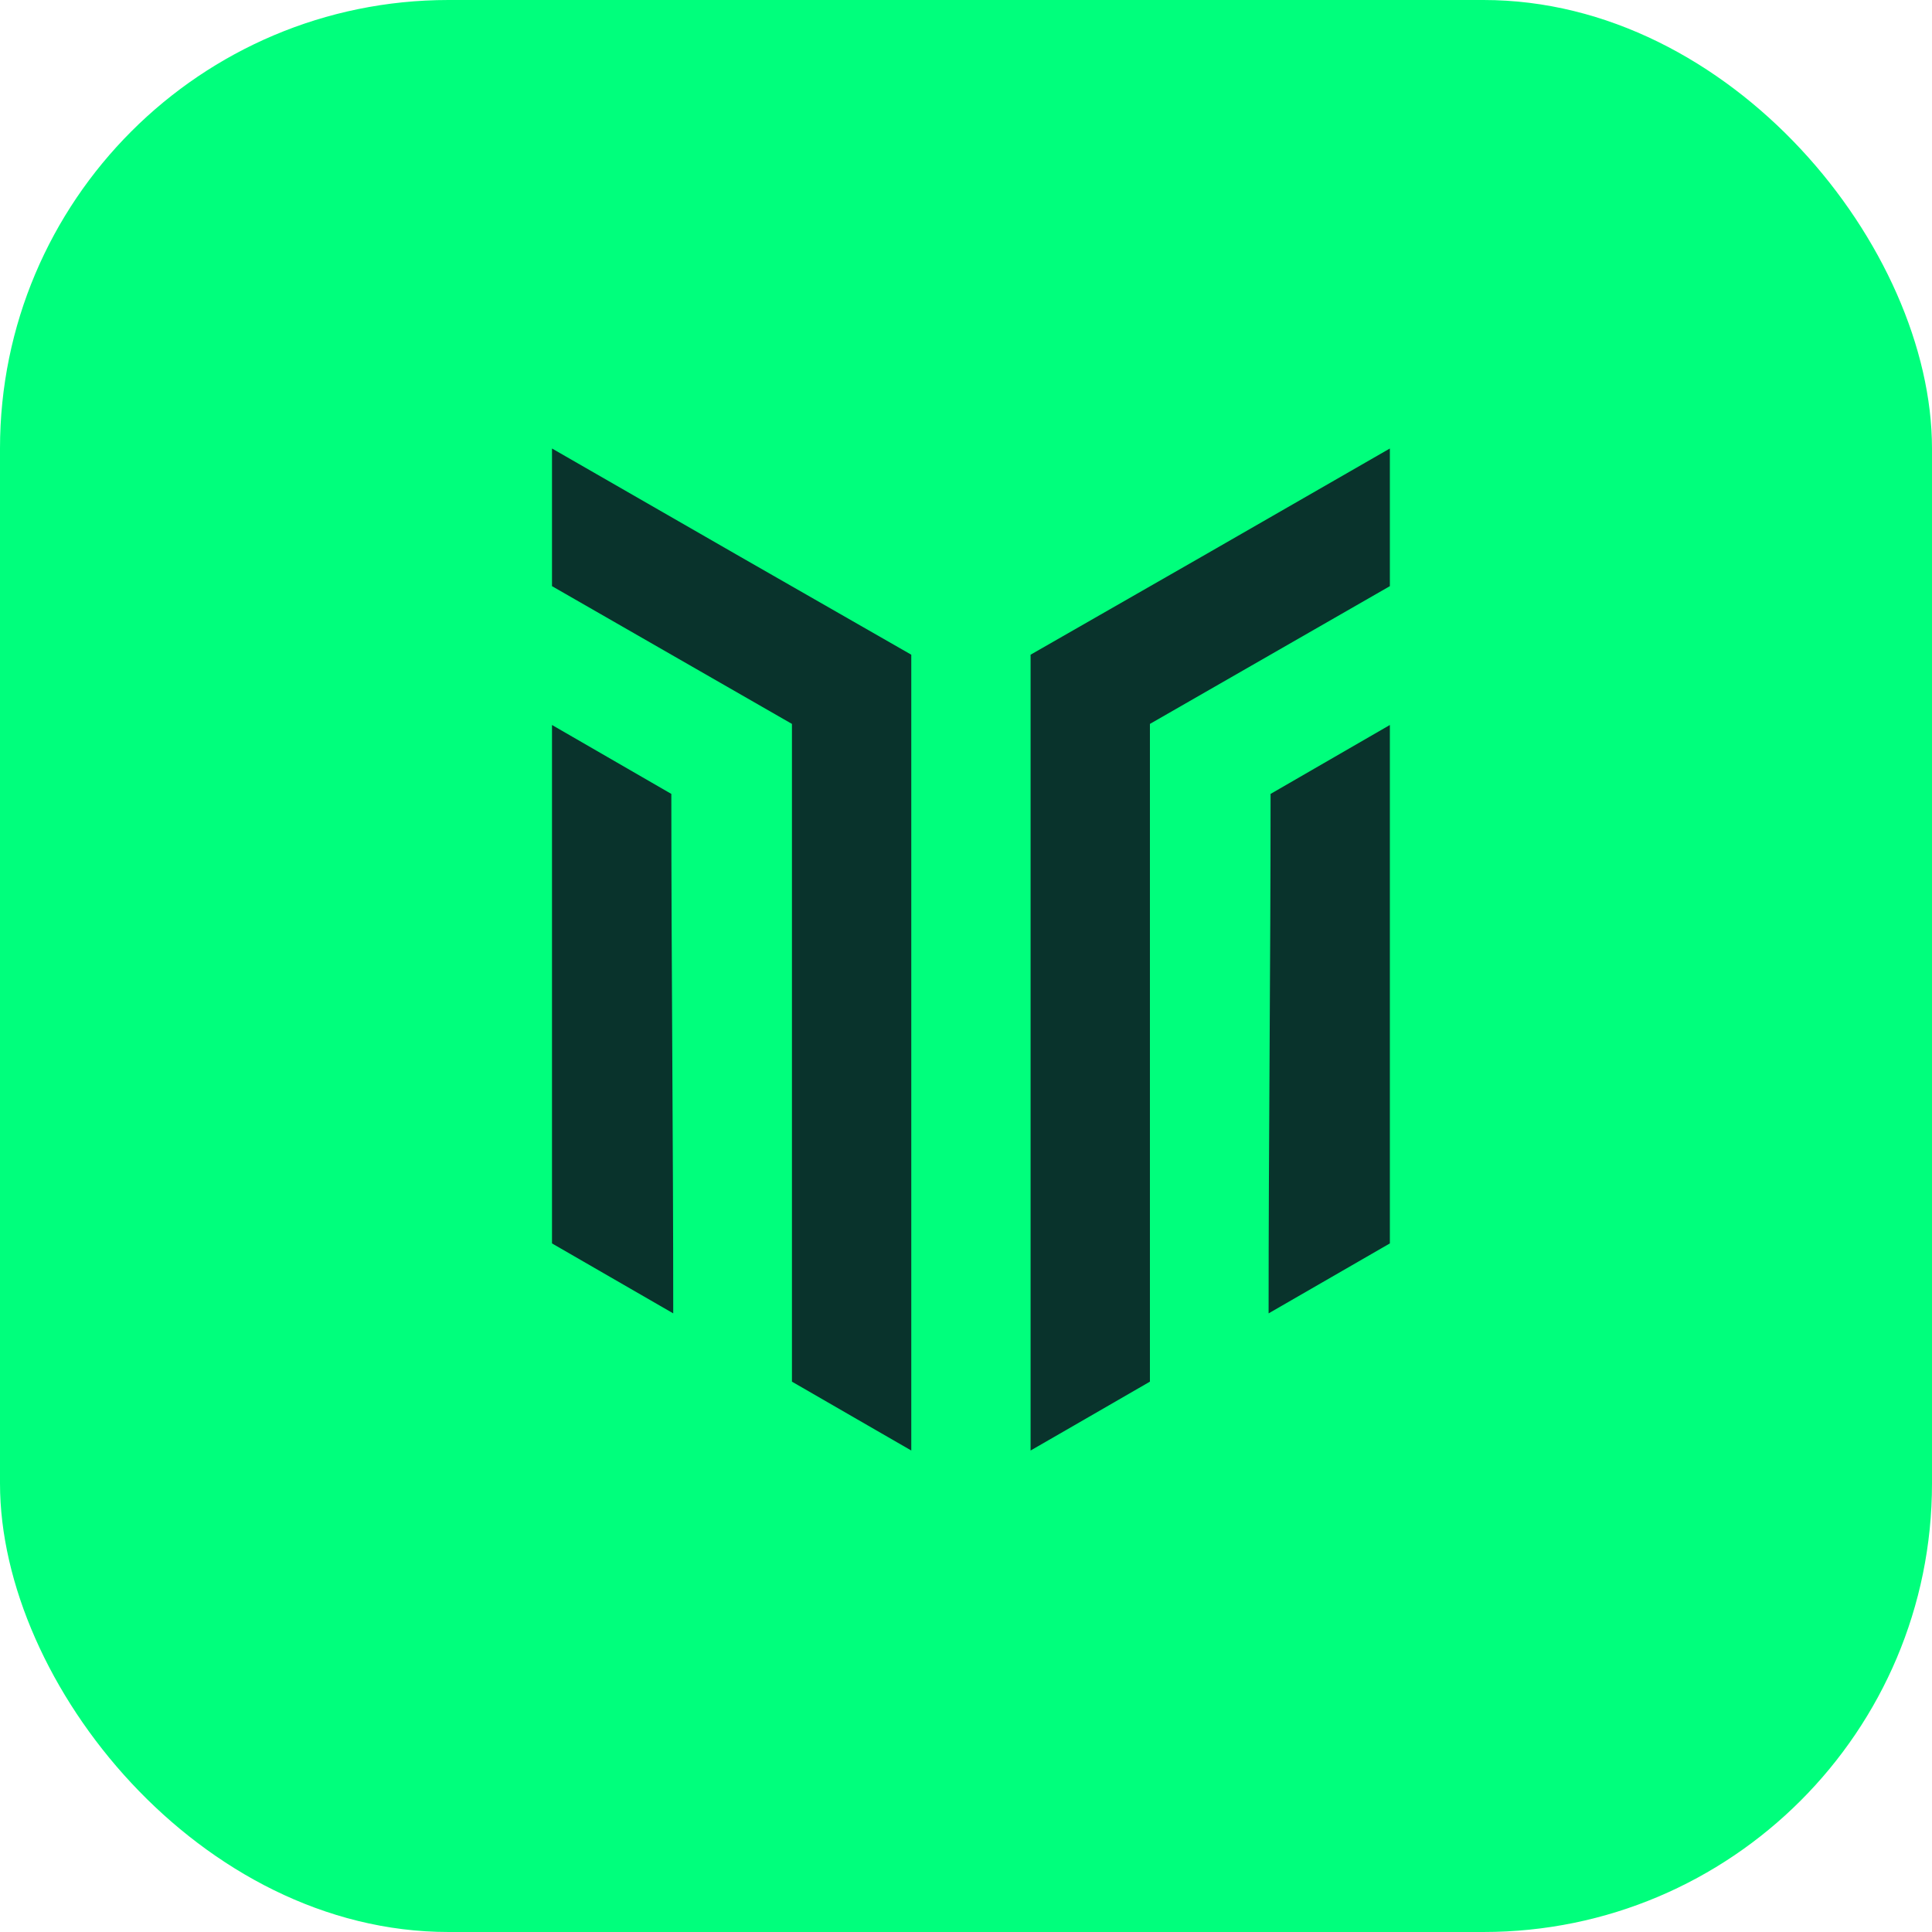
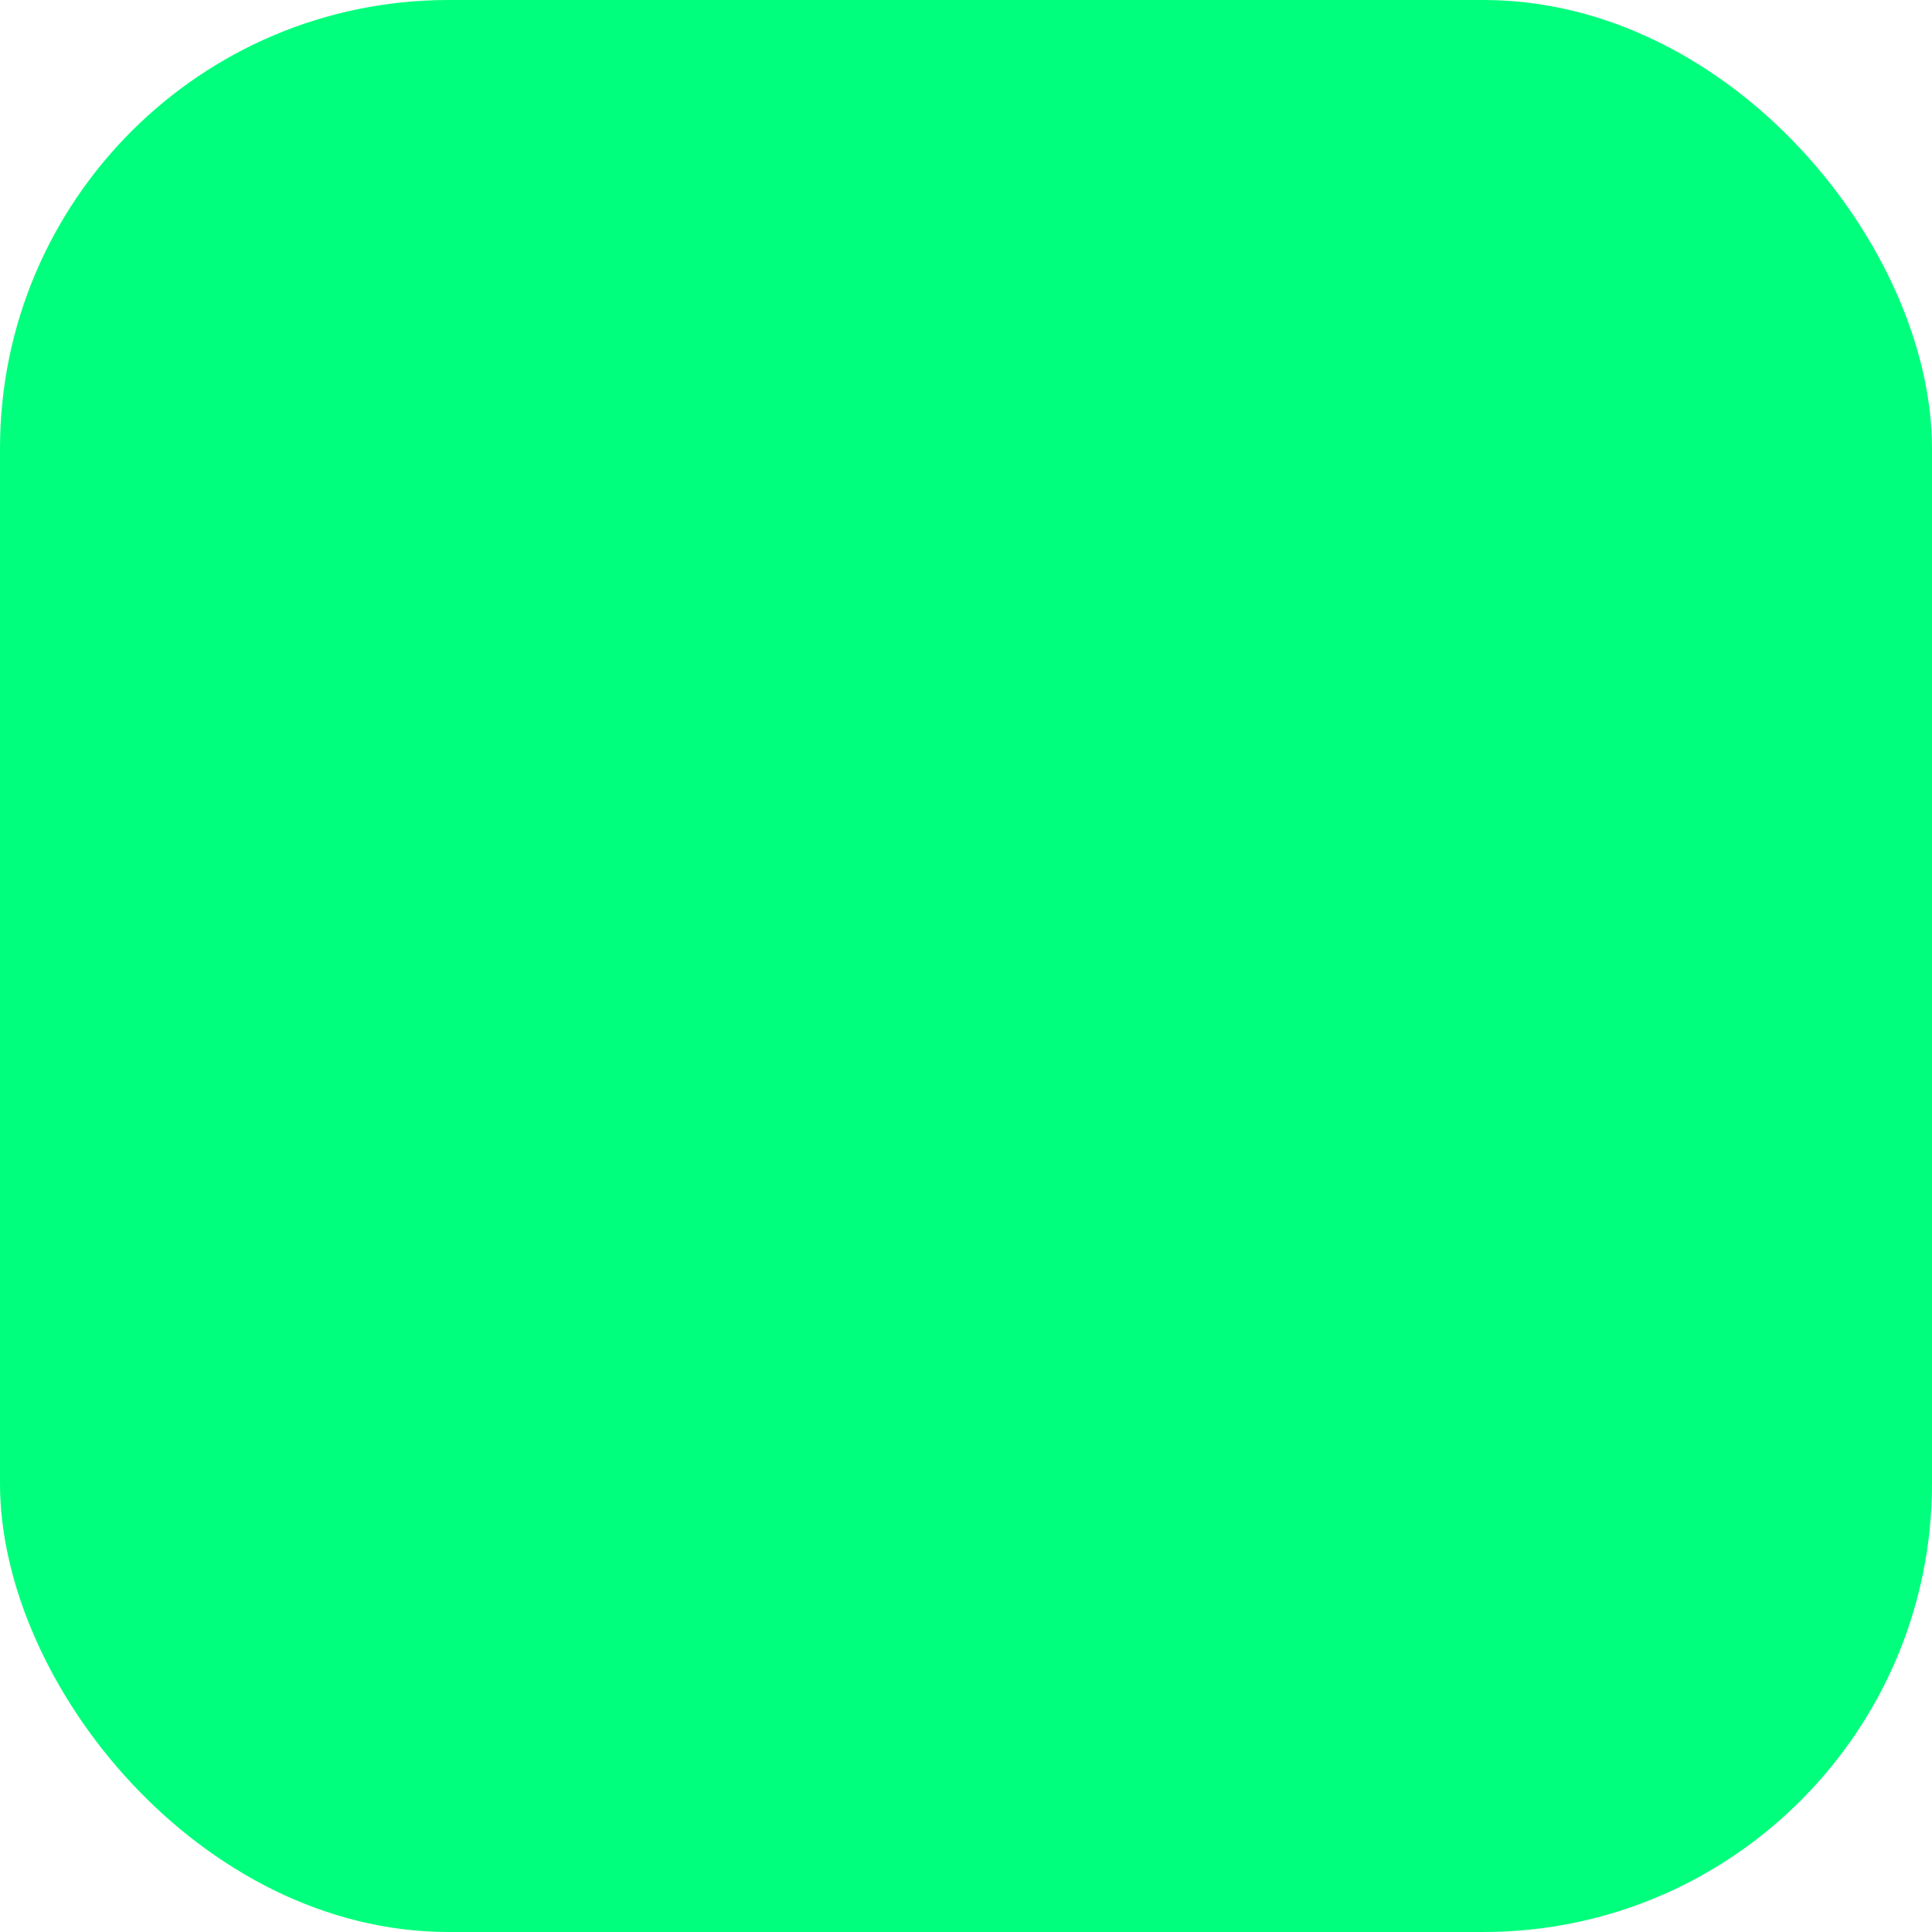
<svg xmlns="http://www.w3.org/2000/svg" title="Moar Market" class="wh-14" width="56" height="56" viewBox="0 0 56 56" fill="none">
  <rect width="56" height="56" rx="13" fill="#00FF7C" />
-   <path fill-rule="evenodd" clip-rule="evenodd" d="M19.459 23.012L16 21.014C16 26.022 16 31.031 16 36.041L19.514 38.069C19.514 33.055 19.459 28.053 19.459 23.012ZM16 16.99C18.316 18.322 20.636 19.653 22.955 20.983L22.955 40.048L25.384 41.45L26.414 42.044L26.414 18.977C23.198 17.137 19.854 15.221 16 13L16 16.991L16 16.99ZM36.828 23.012L40.286 21.014L40.286 25.007L40.286 28.741L40.286 36.041L36.771 38.069C36.771 33.055 36.828 28.053 36.828 23.012ZM40.286 16.99C37.97 18.322 35.651 19.653 33.331 20.983L33.331 40.048L30.903 41.45L29.872 42.044L29.872 18.977C33.089 17.137 36.432 15.221 40.286 13L40.286 16.991L40.286 16.99Z" fill="#09332C" />
</svg>